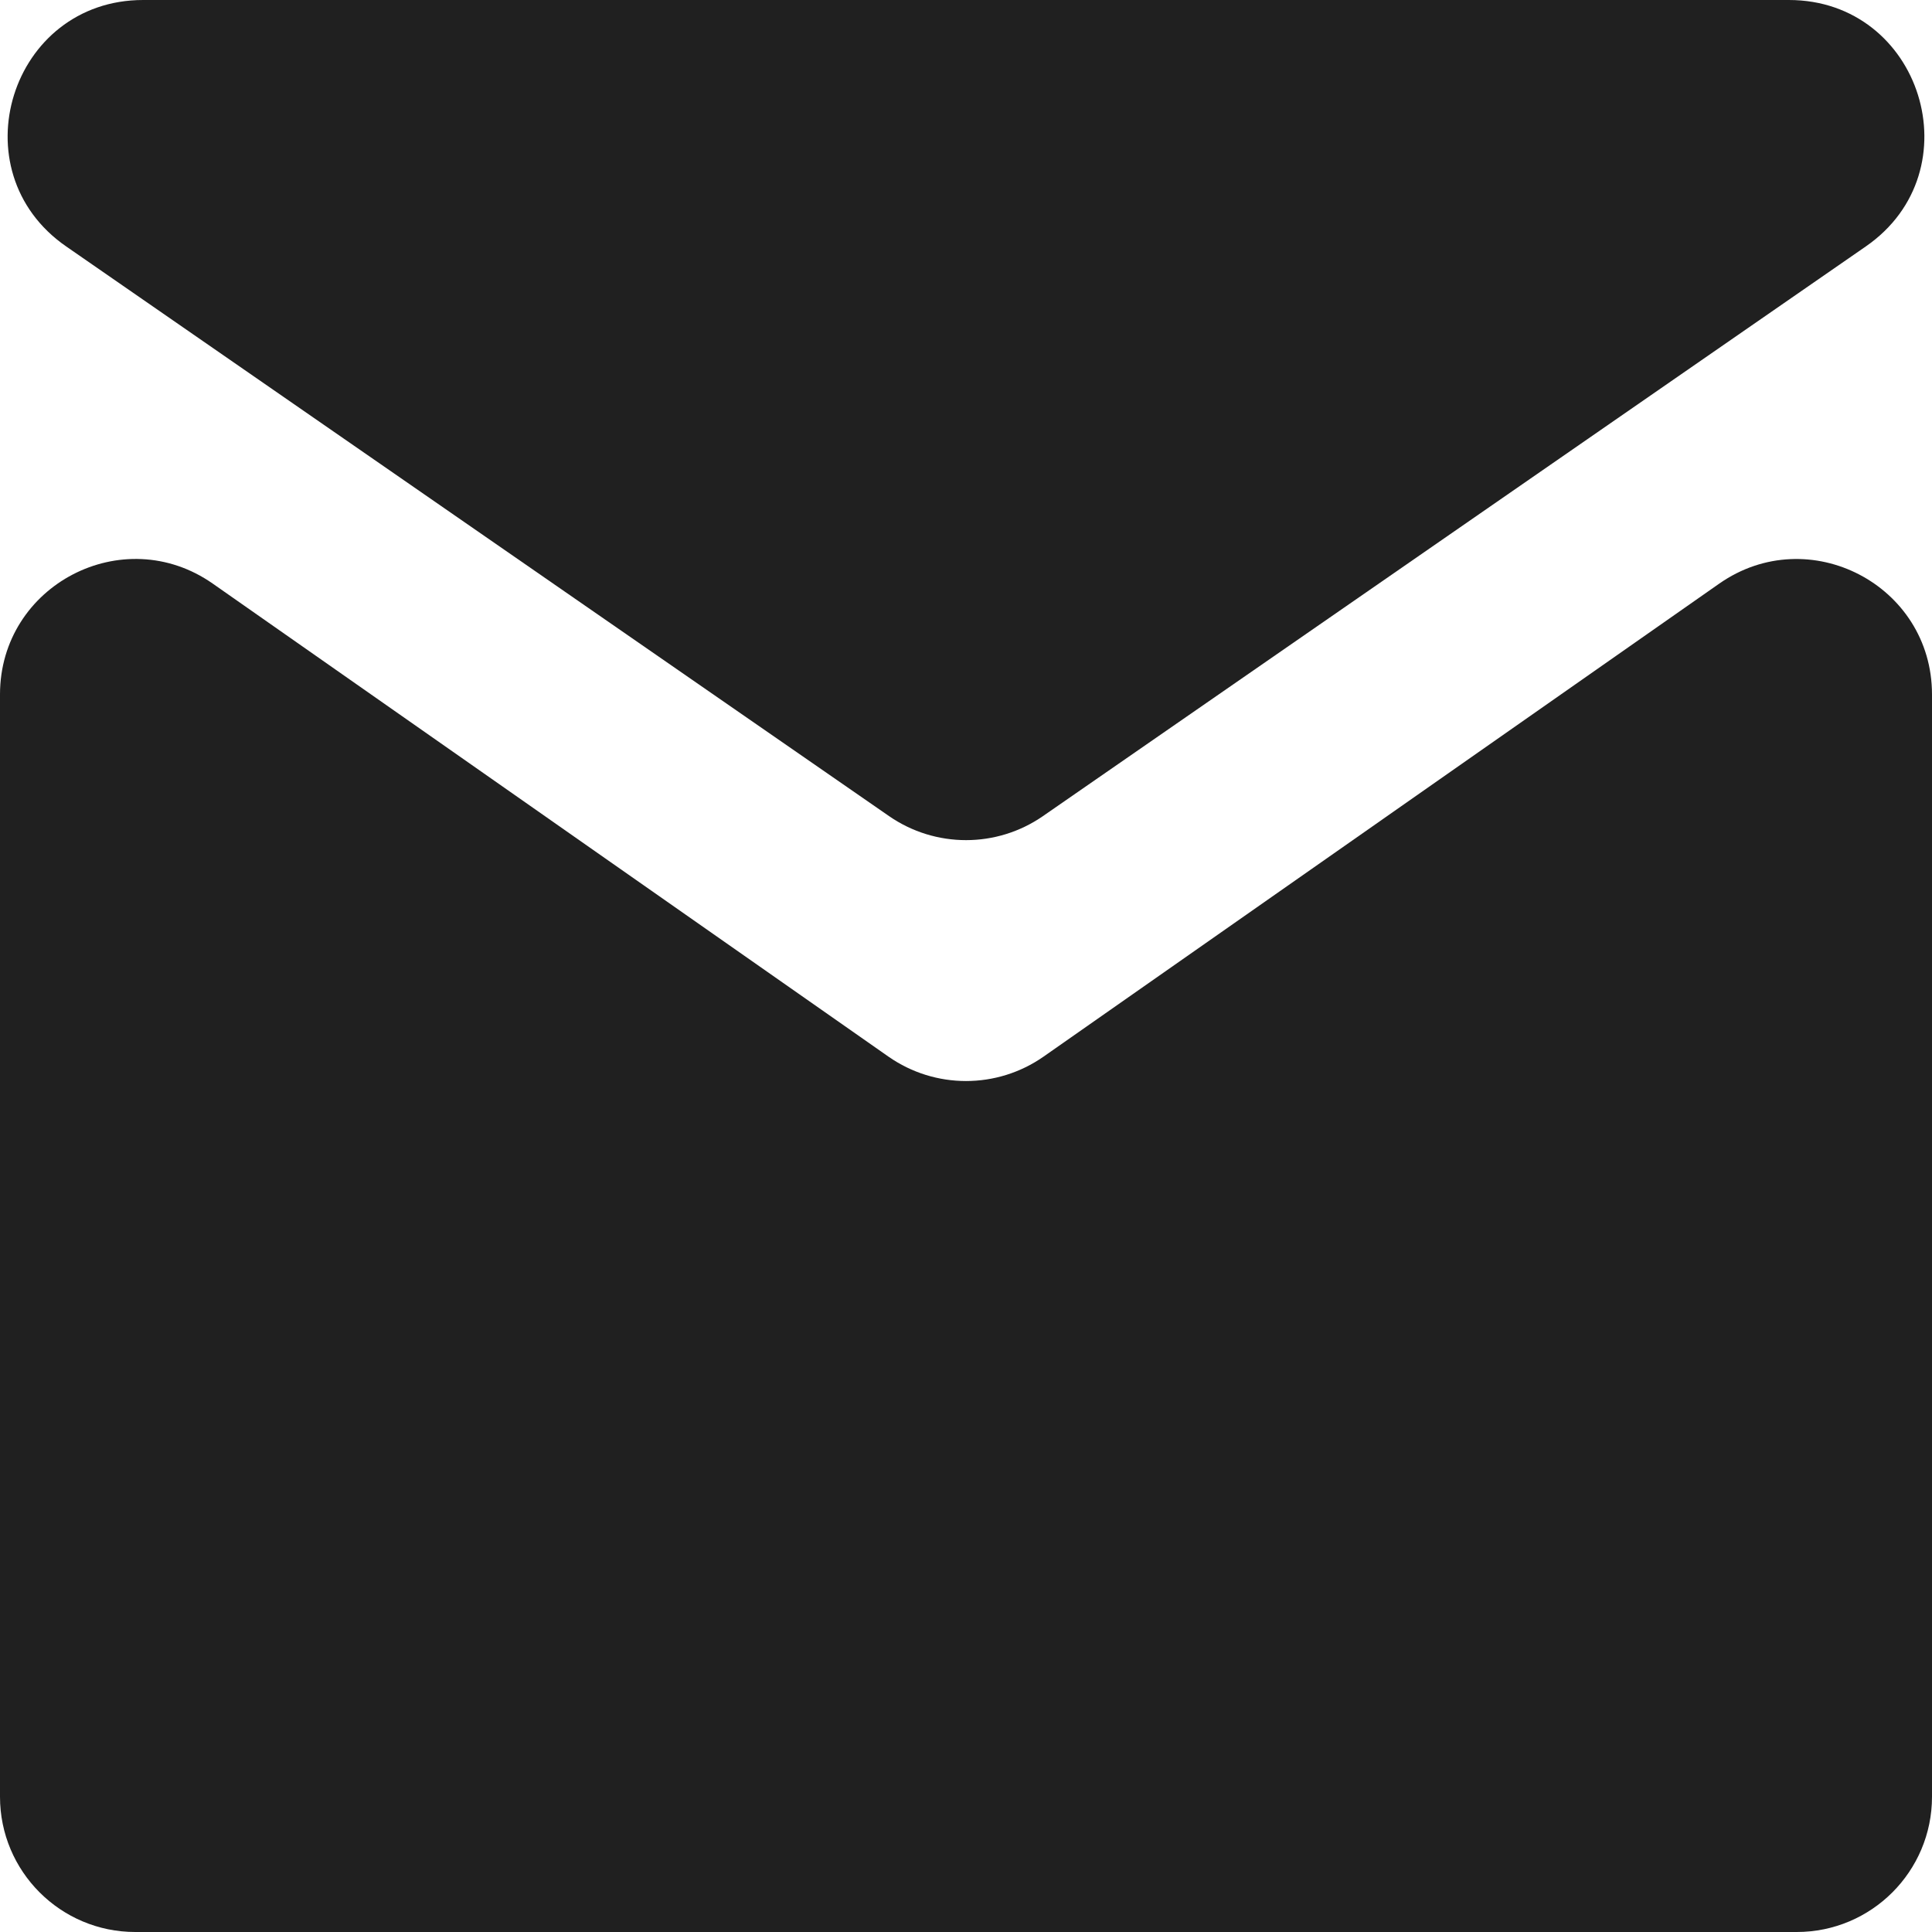
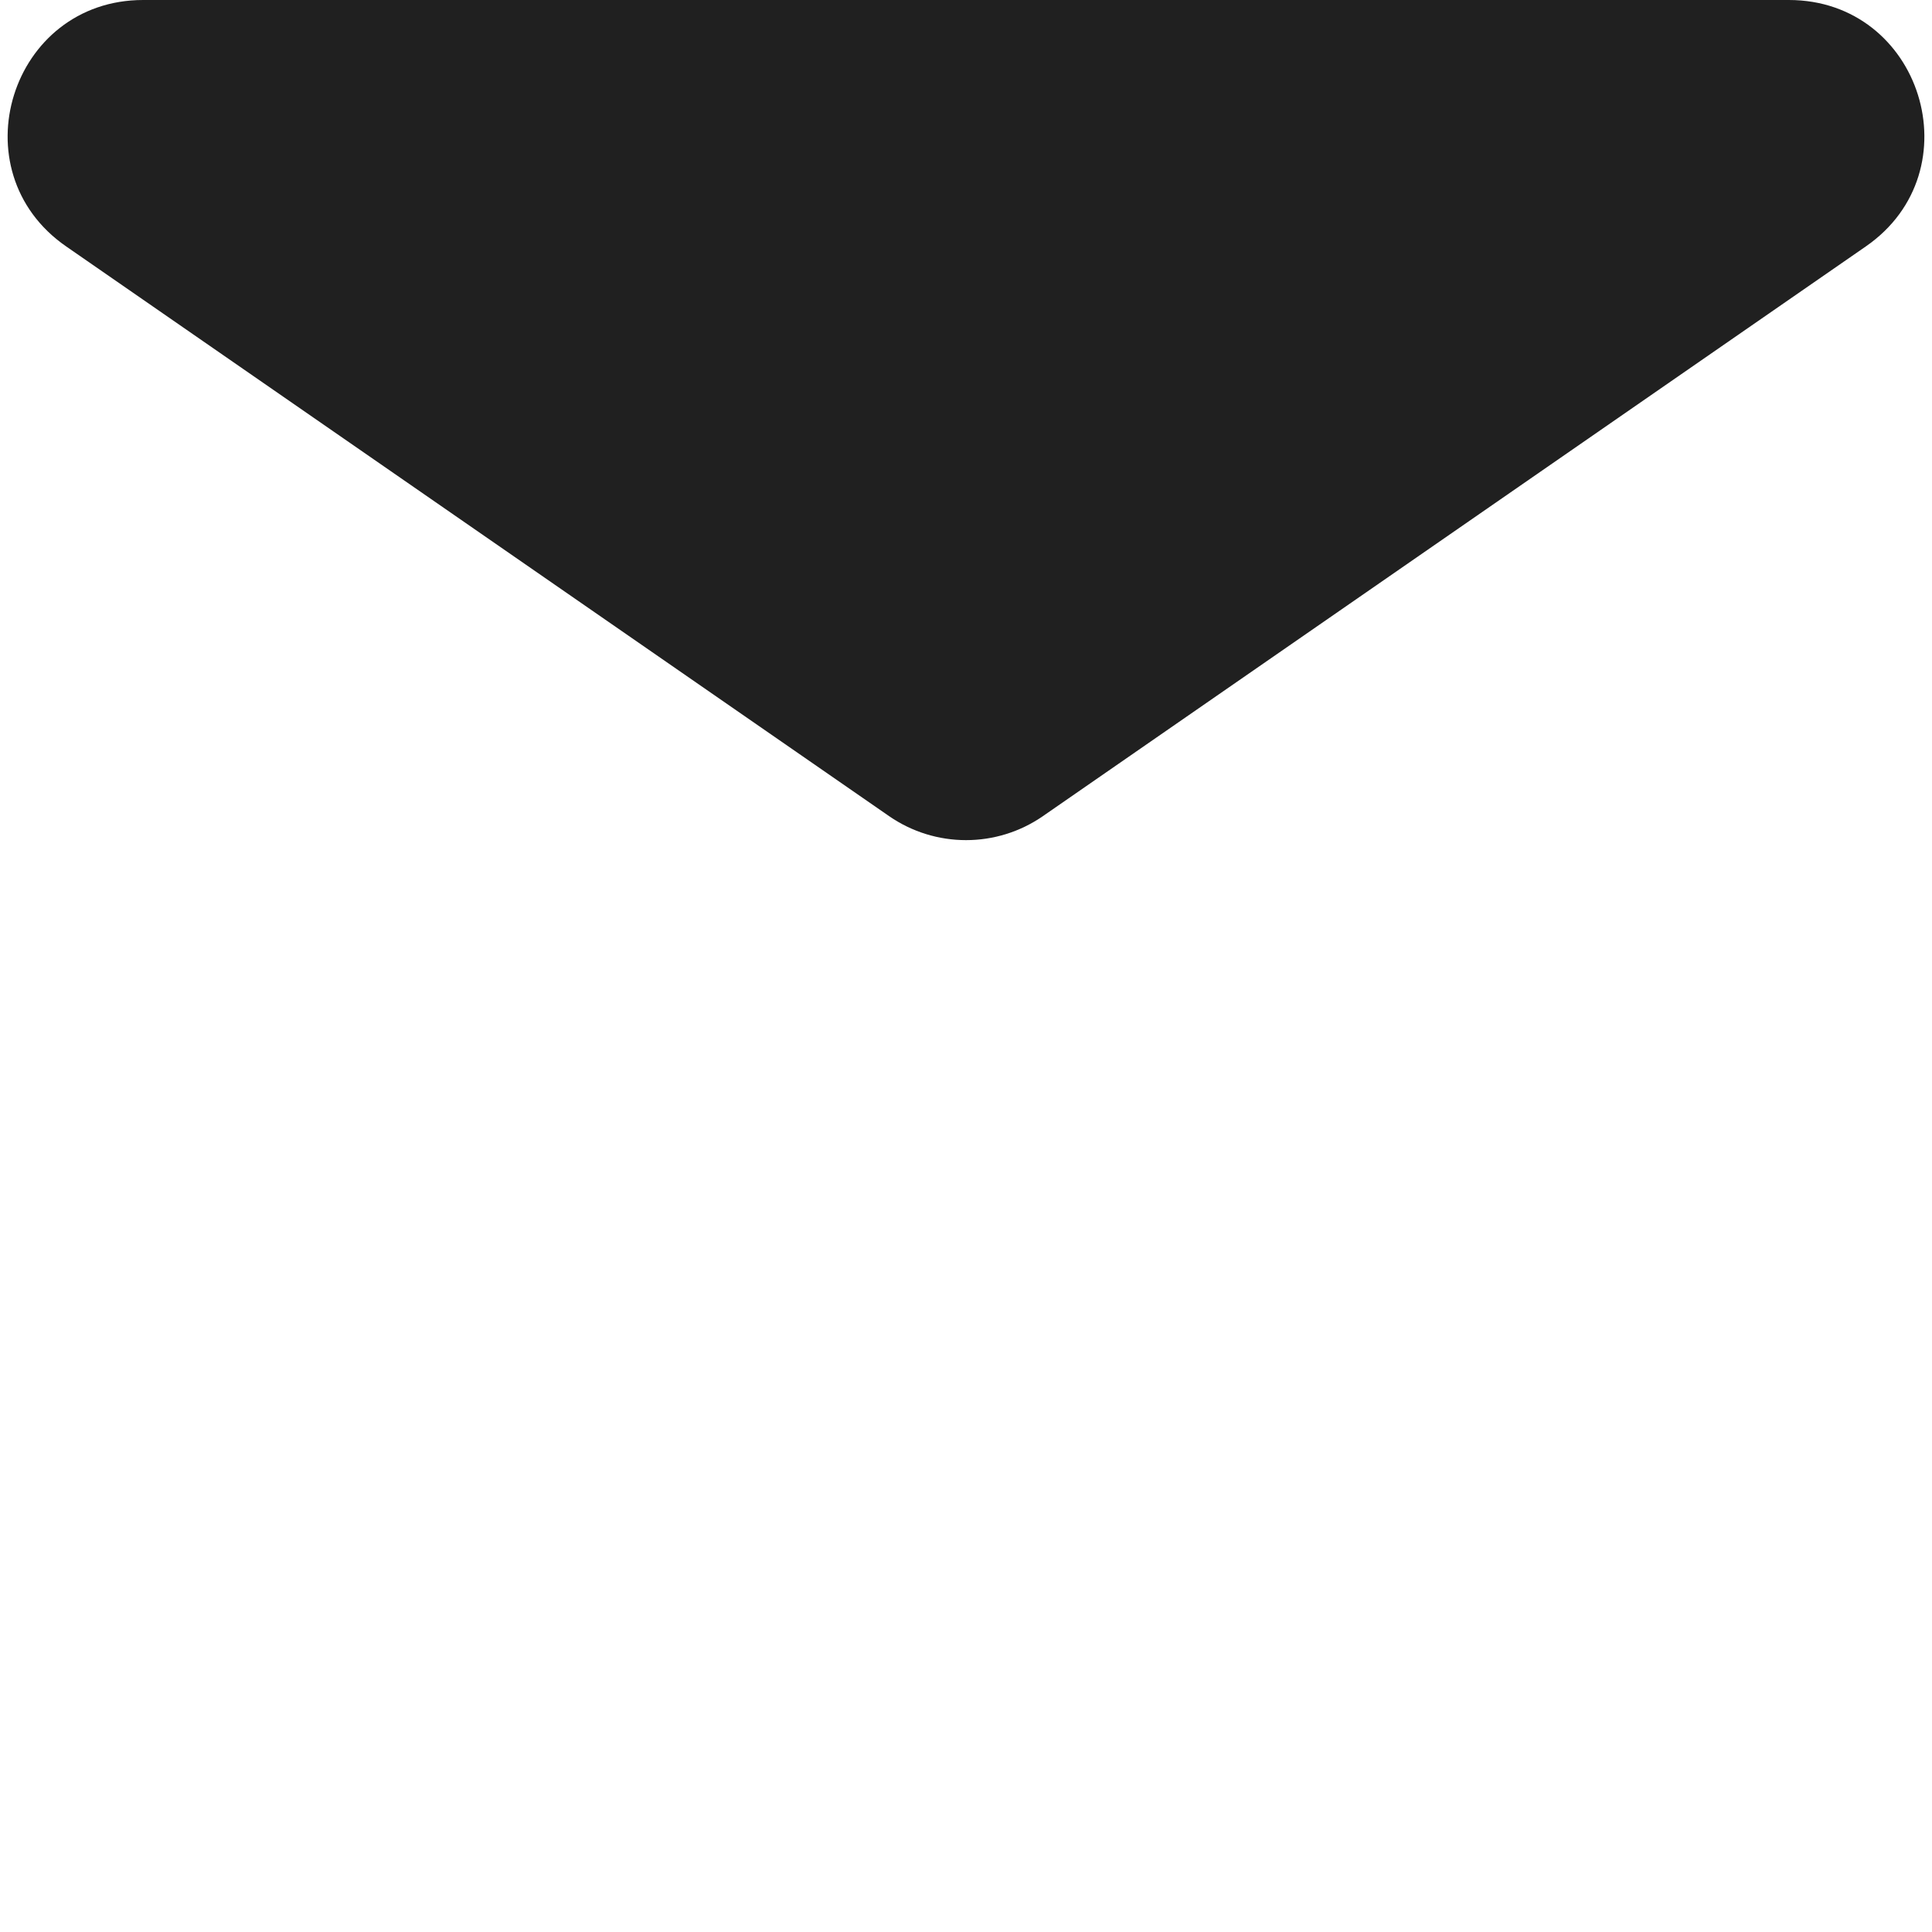
<svg xmlns="http://www.w3.org/2000/svg" width="20" height="20" viewBox="0 0 20 20" fill="none">
  <path d="M19.315 2.551C20.444 1.77 19.891 0 18.518 0H1.482C0.109 0 -0.444 1.77 0.685 2.551L9.203 8.448C9.683 8.78 10.318 8.78 10.797 8.448L19.315 2.551Z" fill="#202020" />
-   <path d="M20 7.189C20 6.056 18.725 5.393 17.797 6.042L10.803 10.938C10.321 11.275 9.679 11.275 9.197 10.938L2.203 6.042C1.275 5.392 0 6.056 0 7.189V18.6C0 19.373 0.627 20 1.4 20H18.6C19.373 20 20 19.373 20 18.6V7.189Z" fill="#202020" />
</svg>